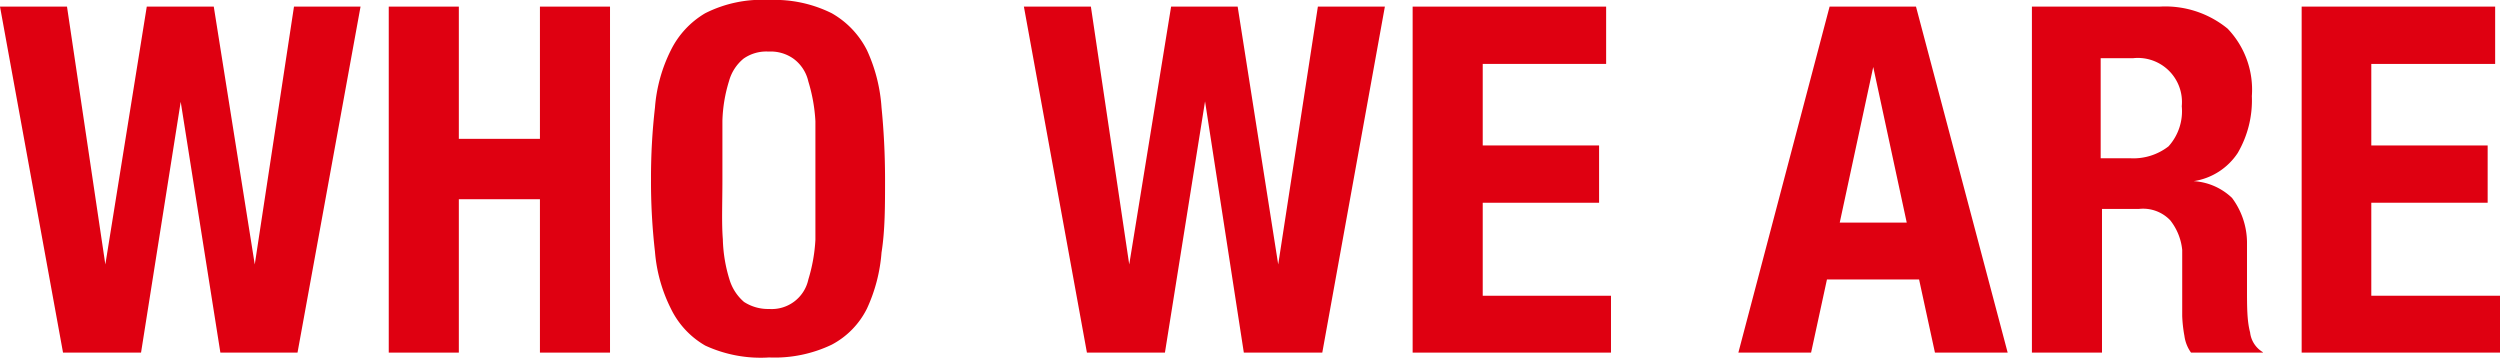
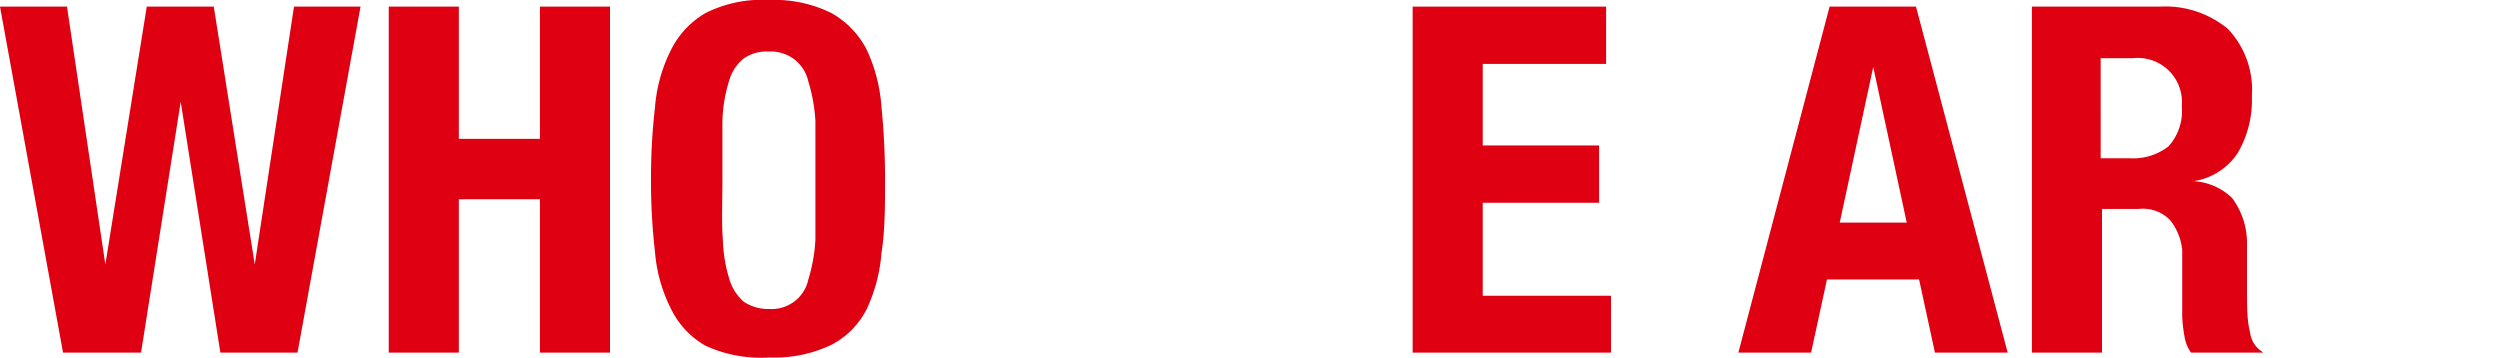
<svg xmlns="http://www.w3.org/2000/svg" viewBox="0 0 56.72 8.13">
  <defs>
    <style>.cls-1{fill:#df0011;}</style>
  </defs>
  <g id="レイヤー_2" data-name="レイヤー 2">
    <g id="変更後">
      <path class="cls-1" d="M1.52.15,2.39,6h0L3.33.15H4.85L5.78,6h0L6.67.15H8.18L6.75,8H5L4.1,2.31h0L3.2,8H1.43L0,.15Z" />
      <path class="cls-1" d="M10.41.15v3h1.84v-3h1.59V8H12.25V4.52H10.41V8H8.82V.15Z" />
      <path class="cls-1" d="M14.86,2.44a3.49,3.49,0,0,1,.36-1.3A2,2,0,0,1,16,.3,2.85,2.85,0,0,1,17.45,0a2.91,2.91,0,0,1,1.42.3,2,2,0,0,1,.8.84A3.68,3.68,0,0,1,20,2.44c.05.5.08,1.05.08,1.64s0,1.15-.08,1.65A3.69,3.69,0,0,1,19.67,7a1.86,1.86,0,0,1-.8.82,3,3,0,0,1-1.42.29A3,3,0,0,1,16,7.84,1.94,1.94,0,0,1,15.22,7a3.49,3.49,0,0,1-.36-1.29,13.91,13.91,0,0,1-.09-1.65A13.86,13.86,0,0,1,14.86,2.44Zm1.54,3a3.35,3.35,0,0,0,.15.9,1.08,1.08,0,0,0,.33.51,1,1,0,0,0,.57.16.85.85,0,0,0,.89-.67,3.75,3.75,0,0,0,.16-.9c0-.37,0-.82,0-1.35s0-1,0-1.34a3.75,3.75,0,0,0-.16-.9A.88.88,0,0,0,18,1.33a.89.89,0,0,0-.56-.16.9.9,0,0,0-.57.16,1,1,0,0,0-.33.51,3.35,3.35,0,0,0-.15.9c0,.37,0,.81,0,1.34S16.37,5.06,16.4,5.43Z" />
-       <path class="cls-1" d="M24.75.15,25.62,6h0L26.57.15h1.51L29,6h0L29.9.15h1.52L30,8H28.22l-.88-5.7h0L26.43,8H24.66L23.23.15Z" />
      <path class="cls-1" d="M36.44,1.45h-2.8V3.3h2.64V4.6H33.64V6.71h2.91V8h-4.5V.15h4.39Z" />
      <path class="cls-1" d="M43.47.15,45.55,8H43.9l-.36-1.66H41.45L41.09,8H39.44L41.51.15Zm-.21,4.9L42.5,1.52h0l-.76,3.53Z" />
      <path class="cls-1" d="M49,.15a2.23,2.23,0,0,1,1.54.5,2,2,0,0,1,.55,1.53,2.37,2.37,0,0,1-.32,1.29,1.46,1.46,0,0,1-1,.64v0a1.38,1.38,0,0,1,.87.38,1.71,1.71,0,0,1,.34,1q0,.21,0,.48c0,.17,0,.36,0,.57,0,.42,0,.74.07,1a.6.6,0,0,0,.29.45V8H49.71a.84.84,0,0,1-.15-.38,3.1,3.1,0,0,1-.05-.45l0-1.5A1.29,1.29,0,0,0,49.24,5a.85.85,0,0,0-.71-.26h-.84V8H46.1V.15Zm-.68,3.44a1.3,1.3,0,0,0,.88-.27,1.19,1.19,0,0,0,.3-.91,1,1,0,0,0-1.1-1.09h-.74V3.59Z" />
-       <path class="cls-1" d="M56.61,1.45H53.8V3.3h2.64V4.6H53.8V6.71h2.92V8h-4.5V.15h4.39Z" />
    </g>
  </g>
</svg>